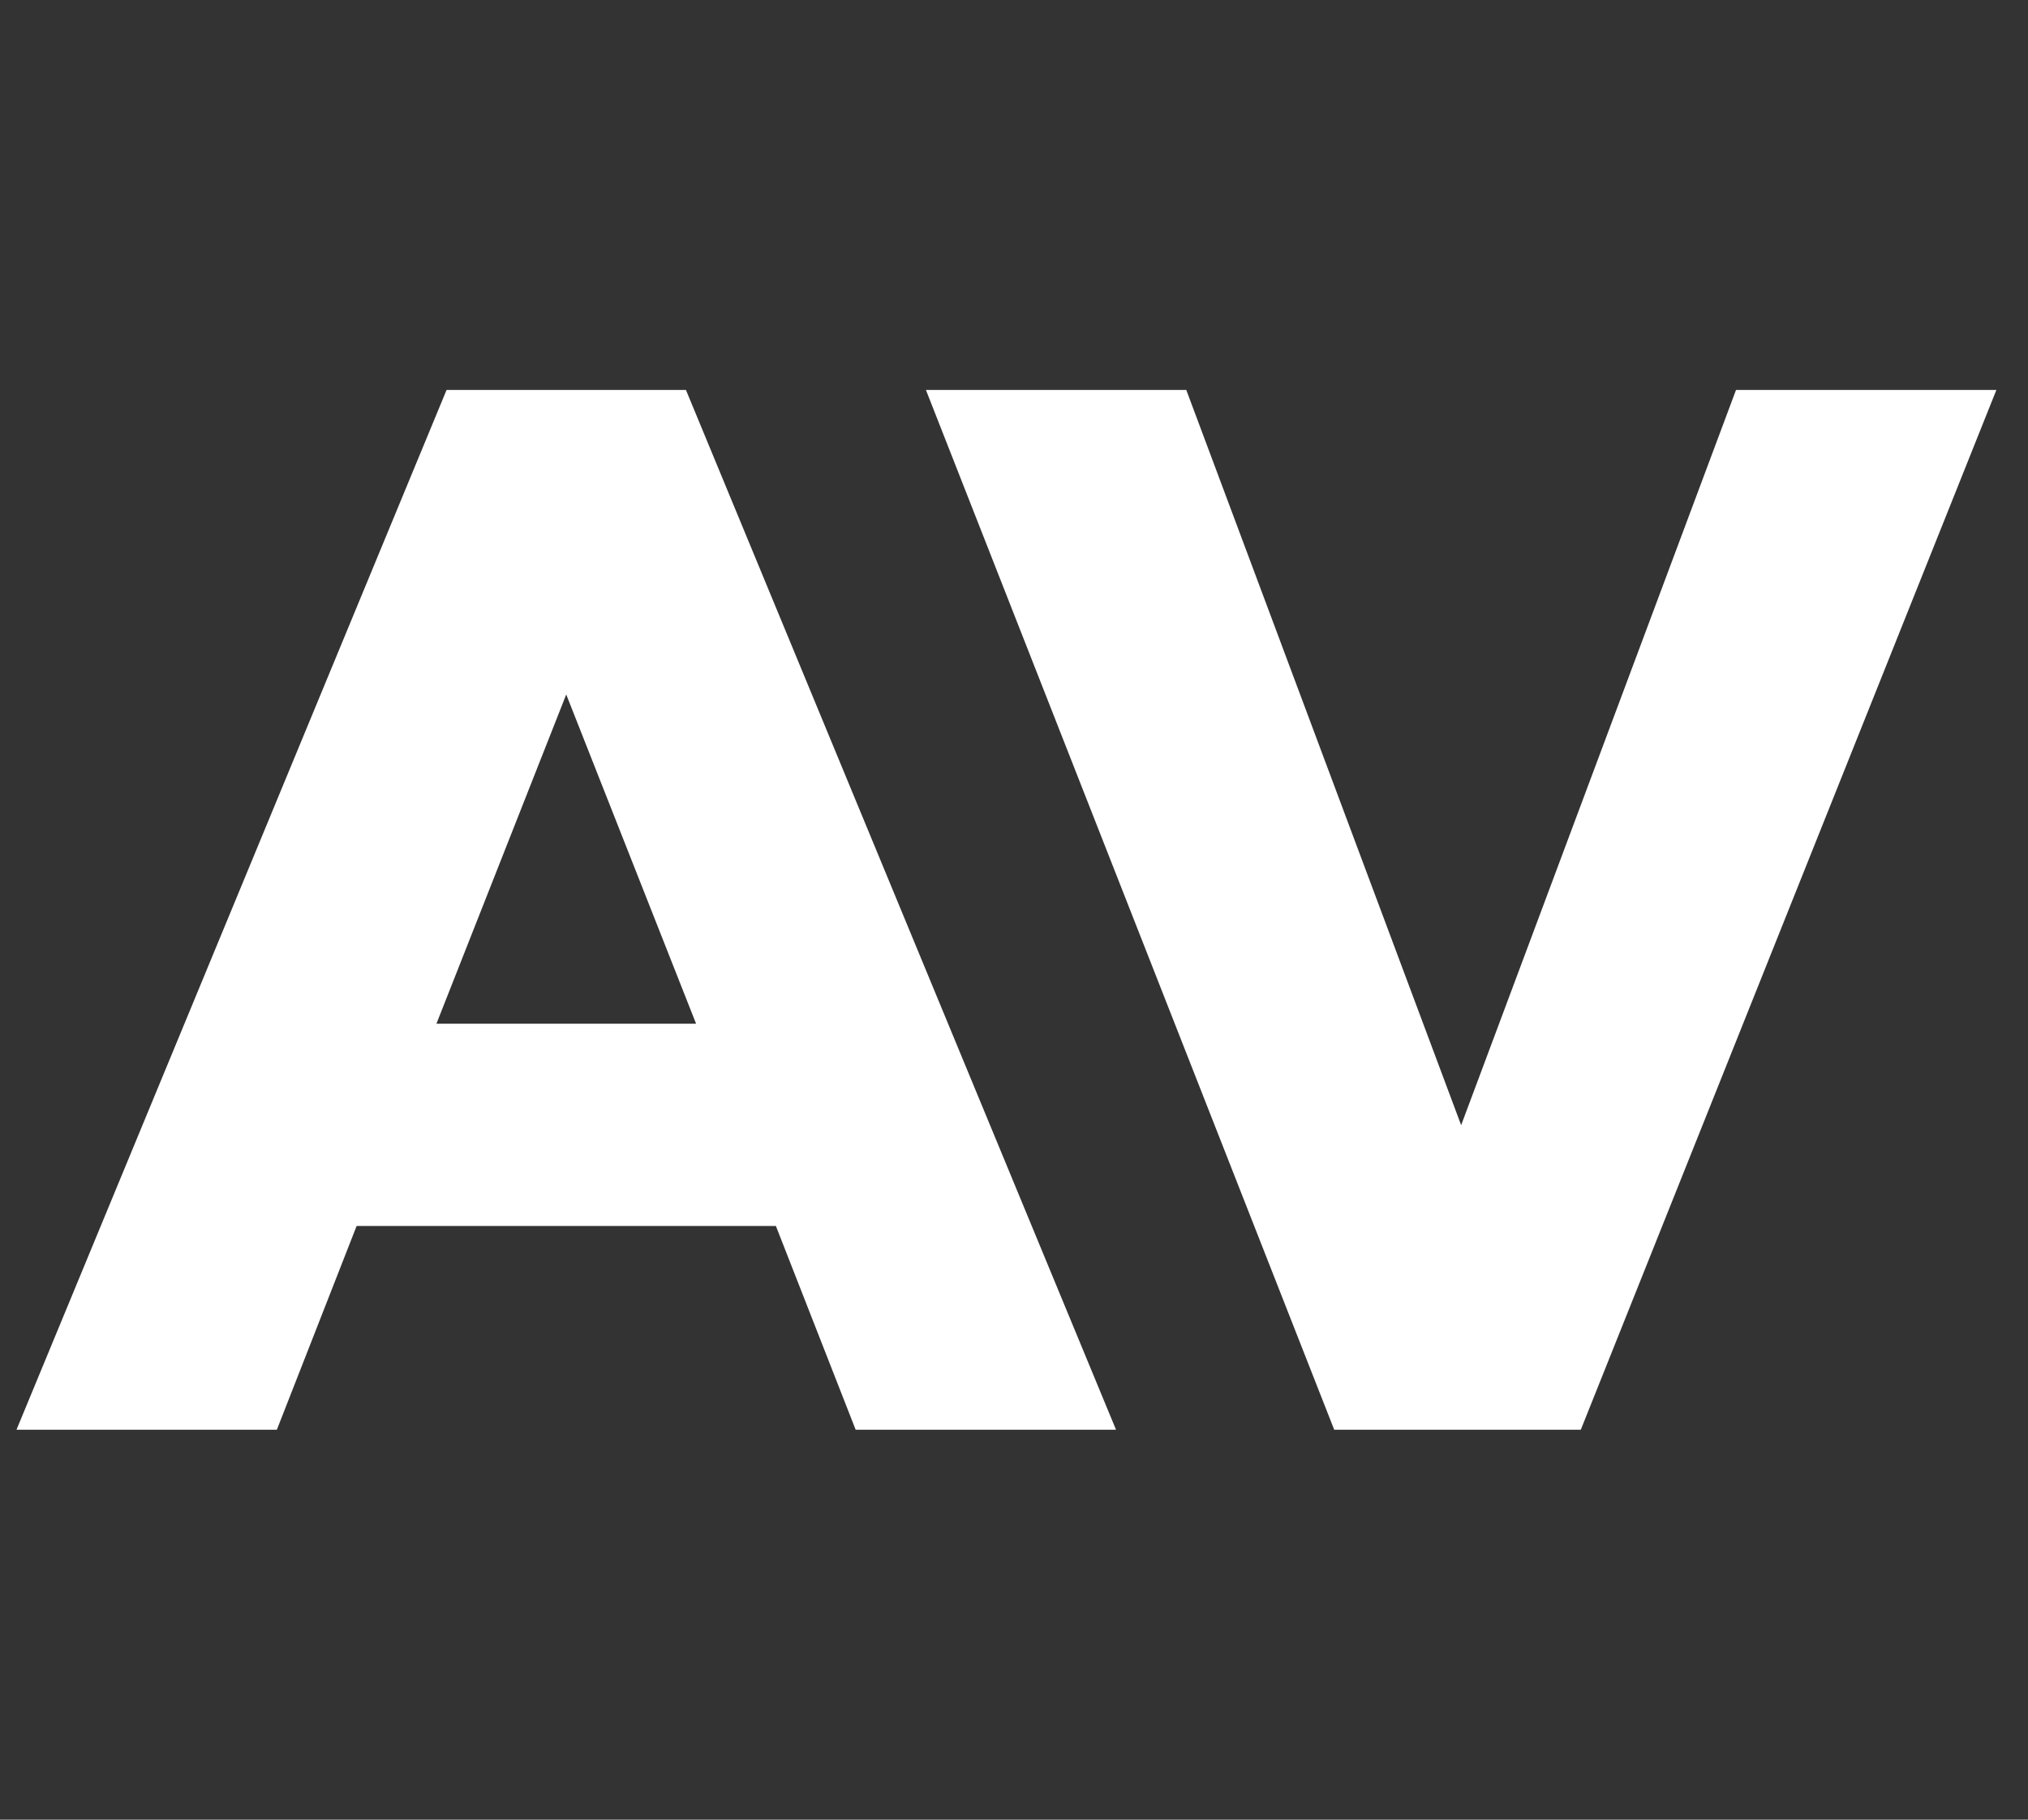
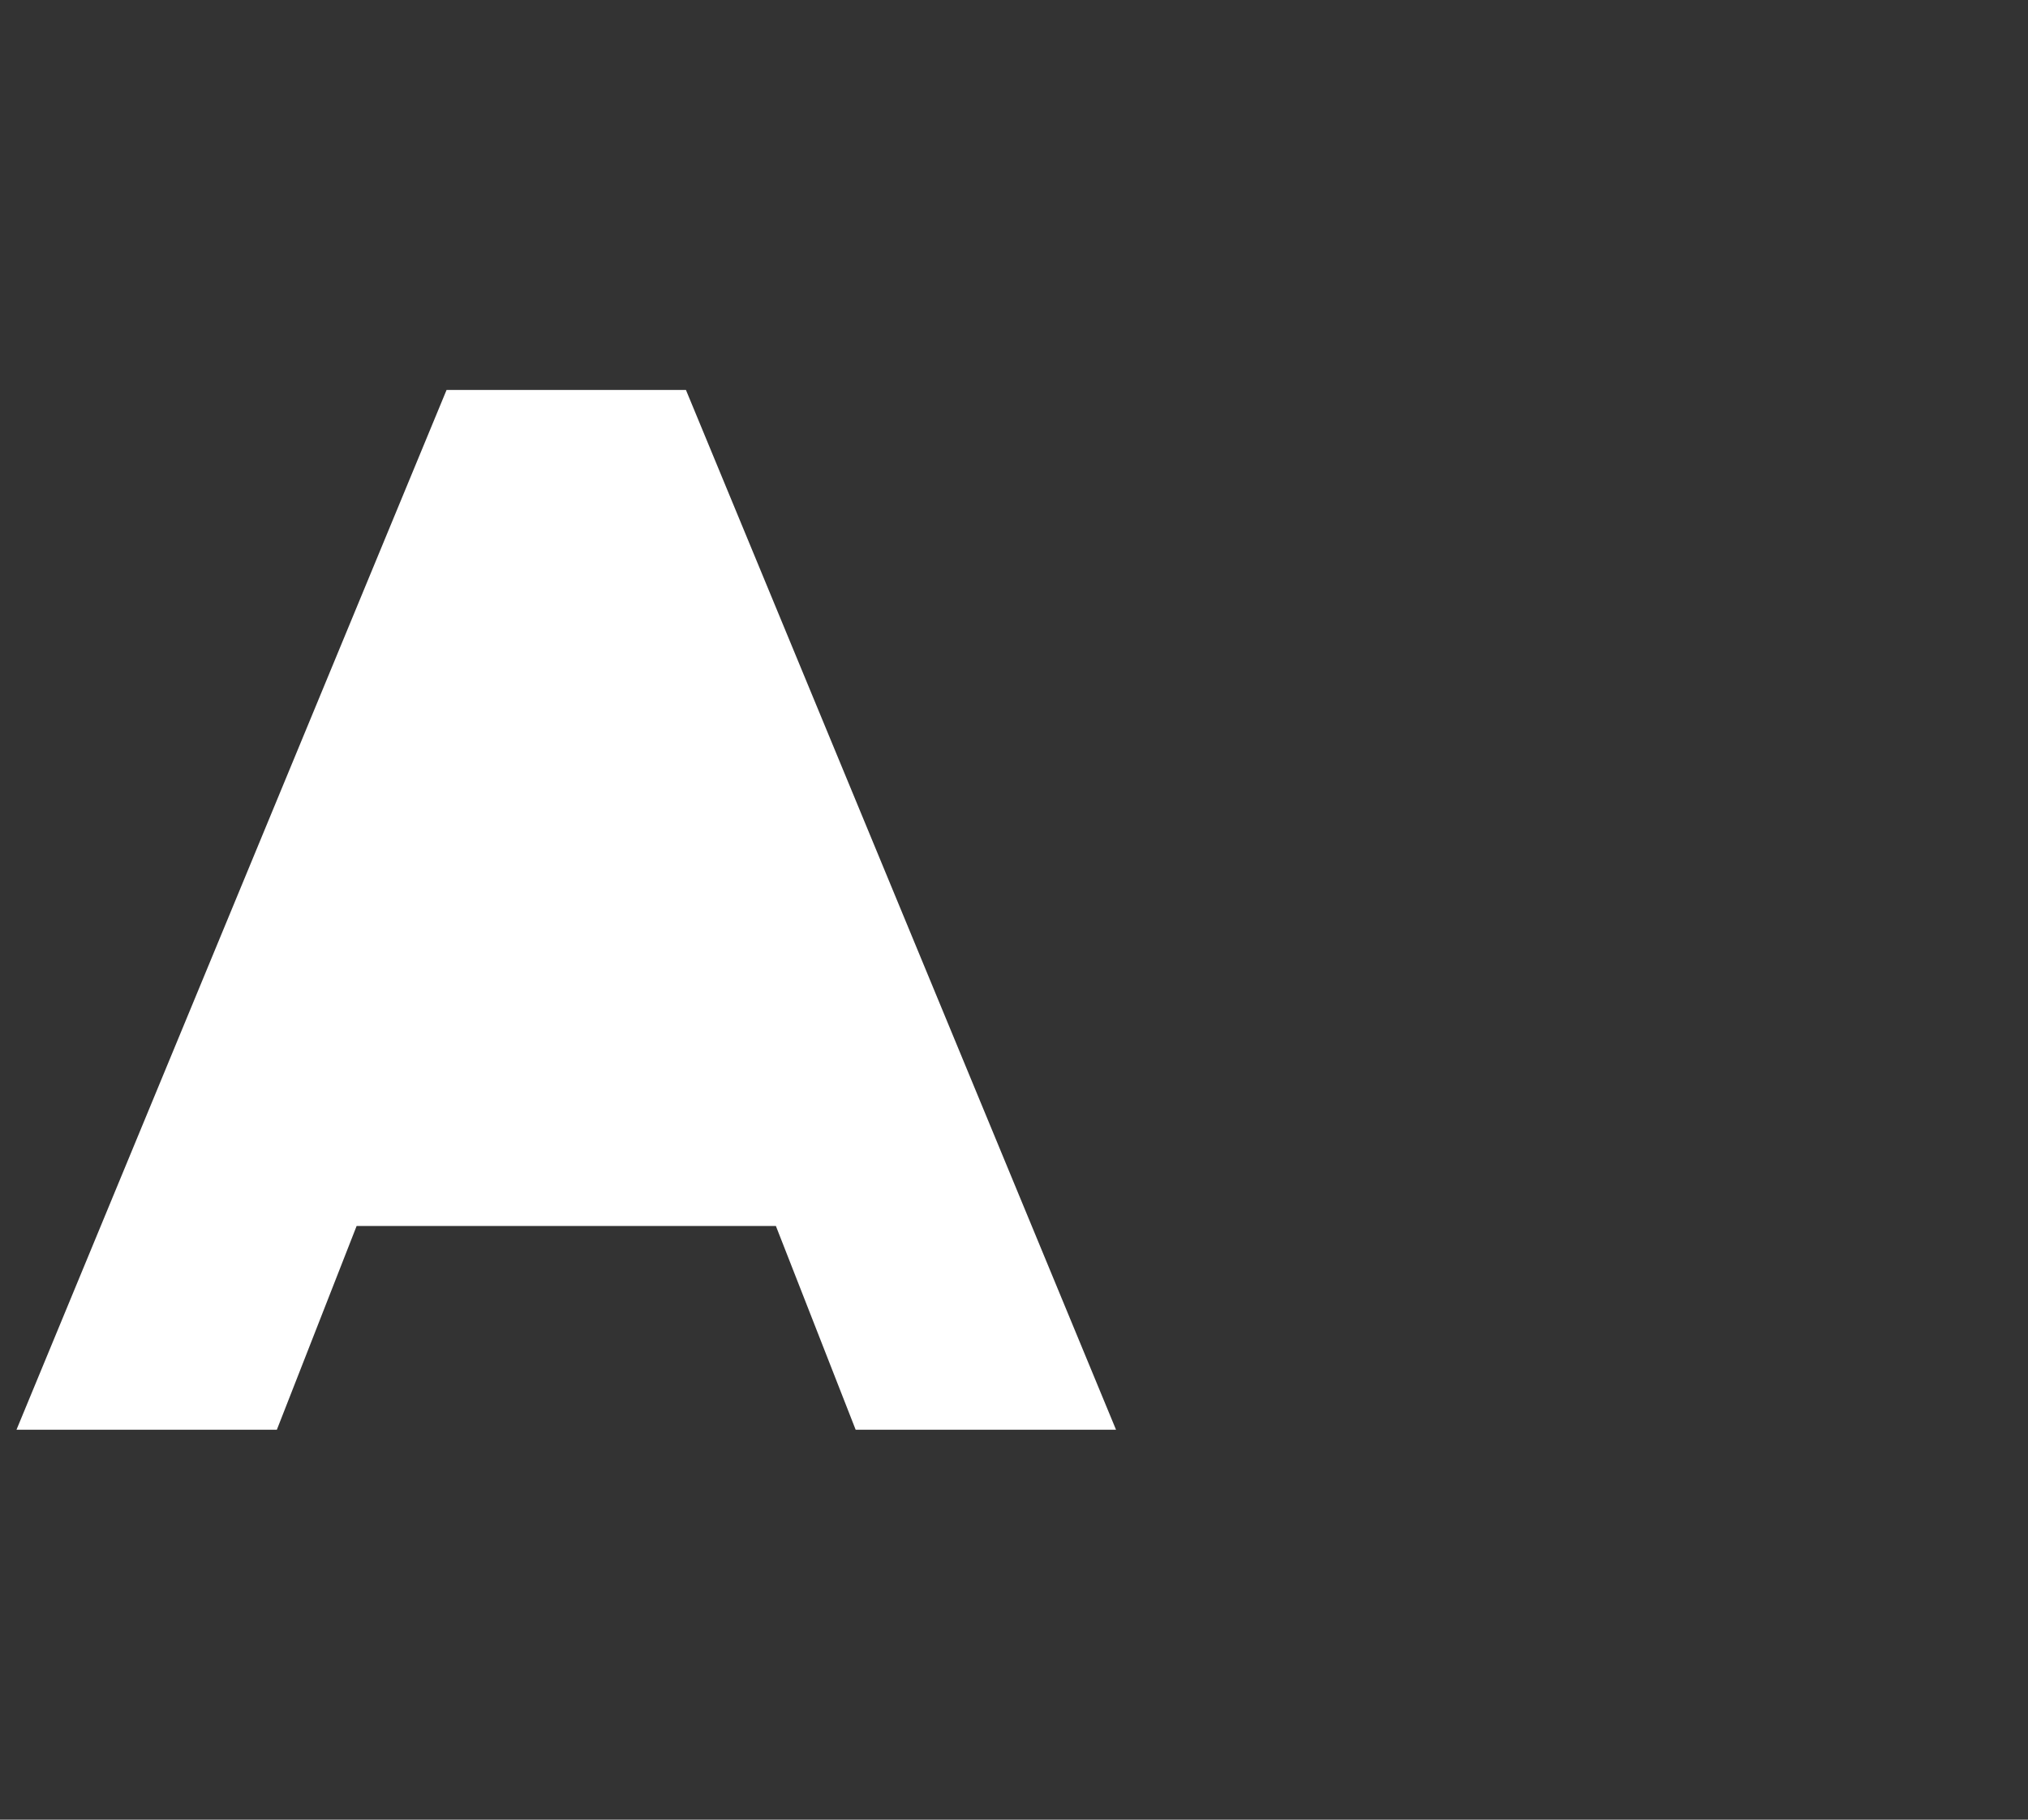
<svg xmlns="http://www.w3.org/2000/svg" fill="none" height="35" viewBox="0 0 39 35" width="39">
  <rect x="0" y="0" width="39" height="35" fill="#333333" stroke="none" />
  <g fill="#fff">
-     <path d="m22.813 7.5 5.286 14.142 5.286-14.142h5.007l-7.992 20h-4.742l-7.852-20z" />
-     <path d="m6.858 23.581-1.534 3.919h-5.007l8.271-20h4.603l8.271 20h-5.007l-1.534-3.919zm4.031-10.223-2.496 6.332h4.993z" />
+     <path d="m6.858 23.581-1.534 3.919h-5.007l8.271-20h4.603l8.271 20h-5.007l-1.534-3.919zm4.031-10.223-2.496 6.332z" />
  </g>
</svg>